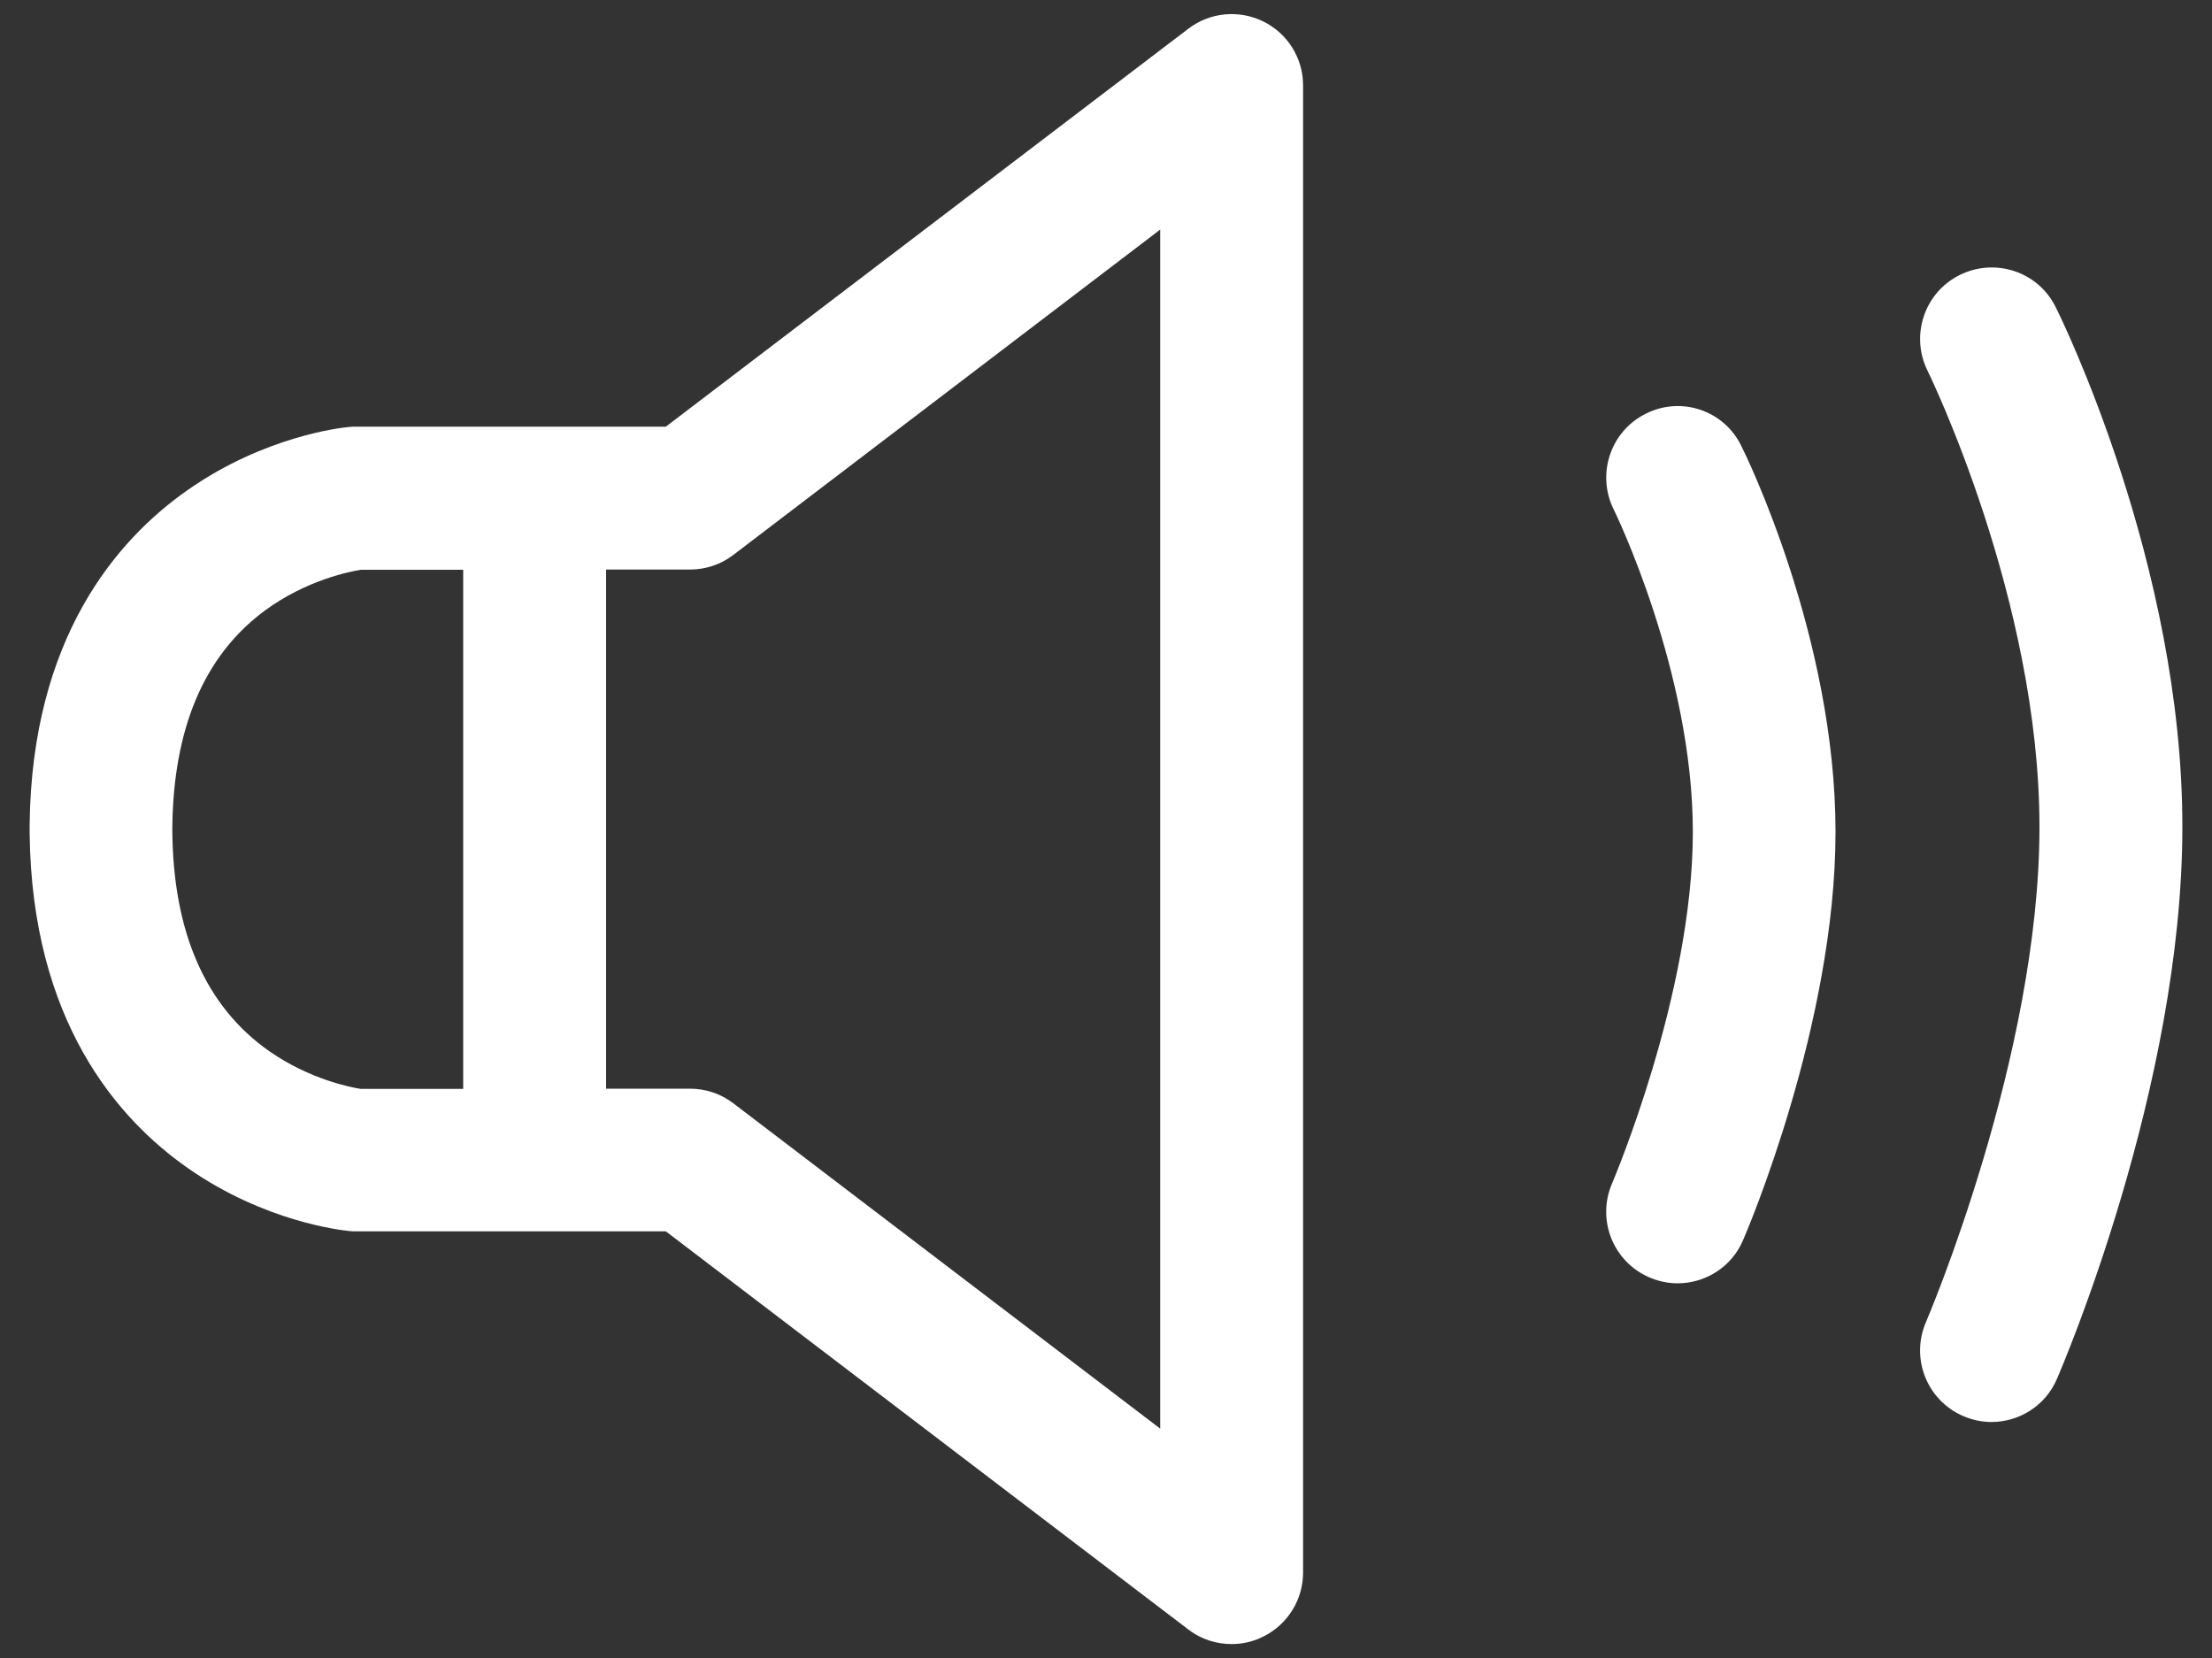
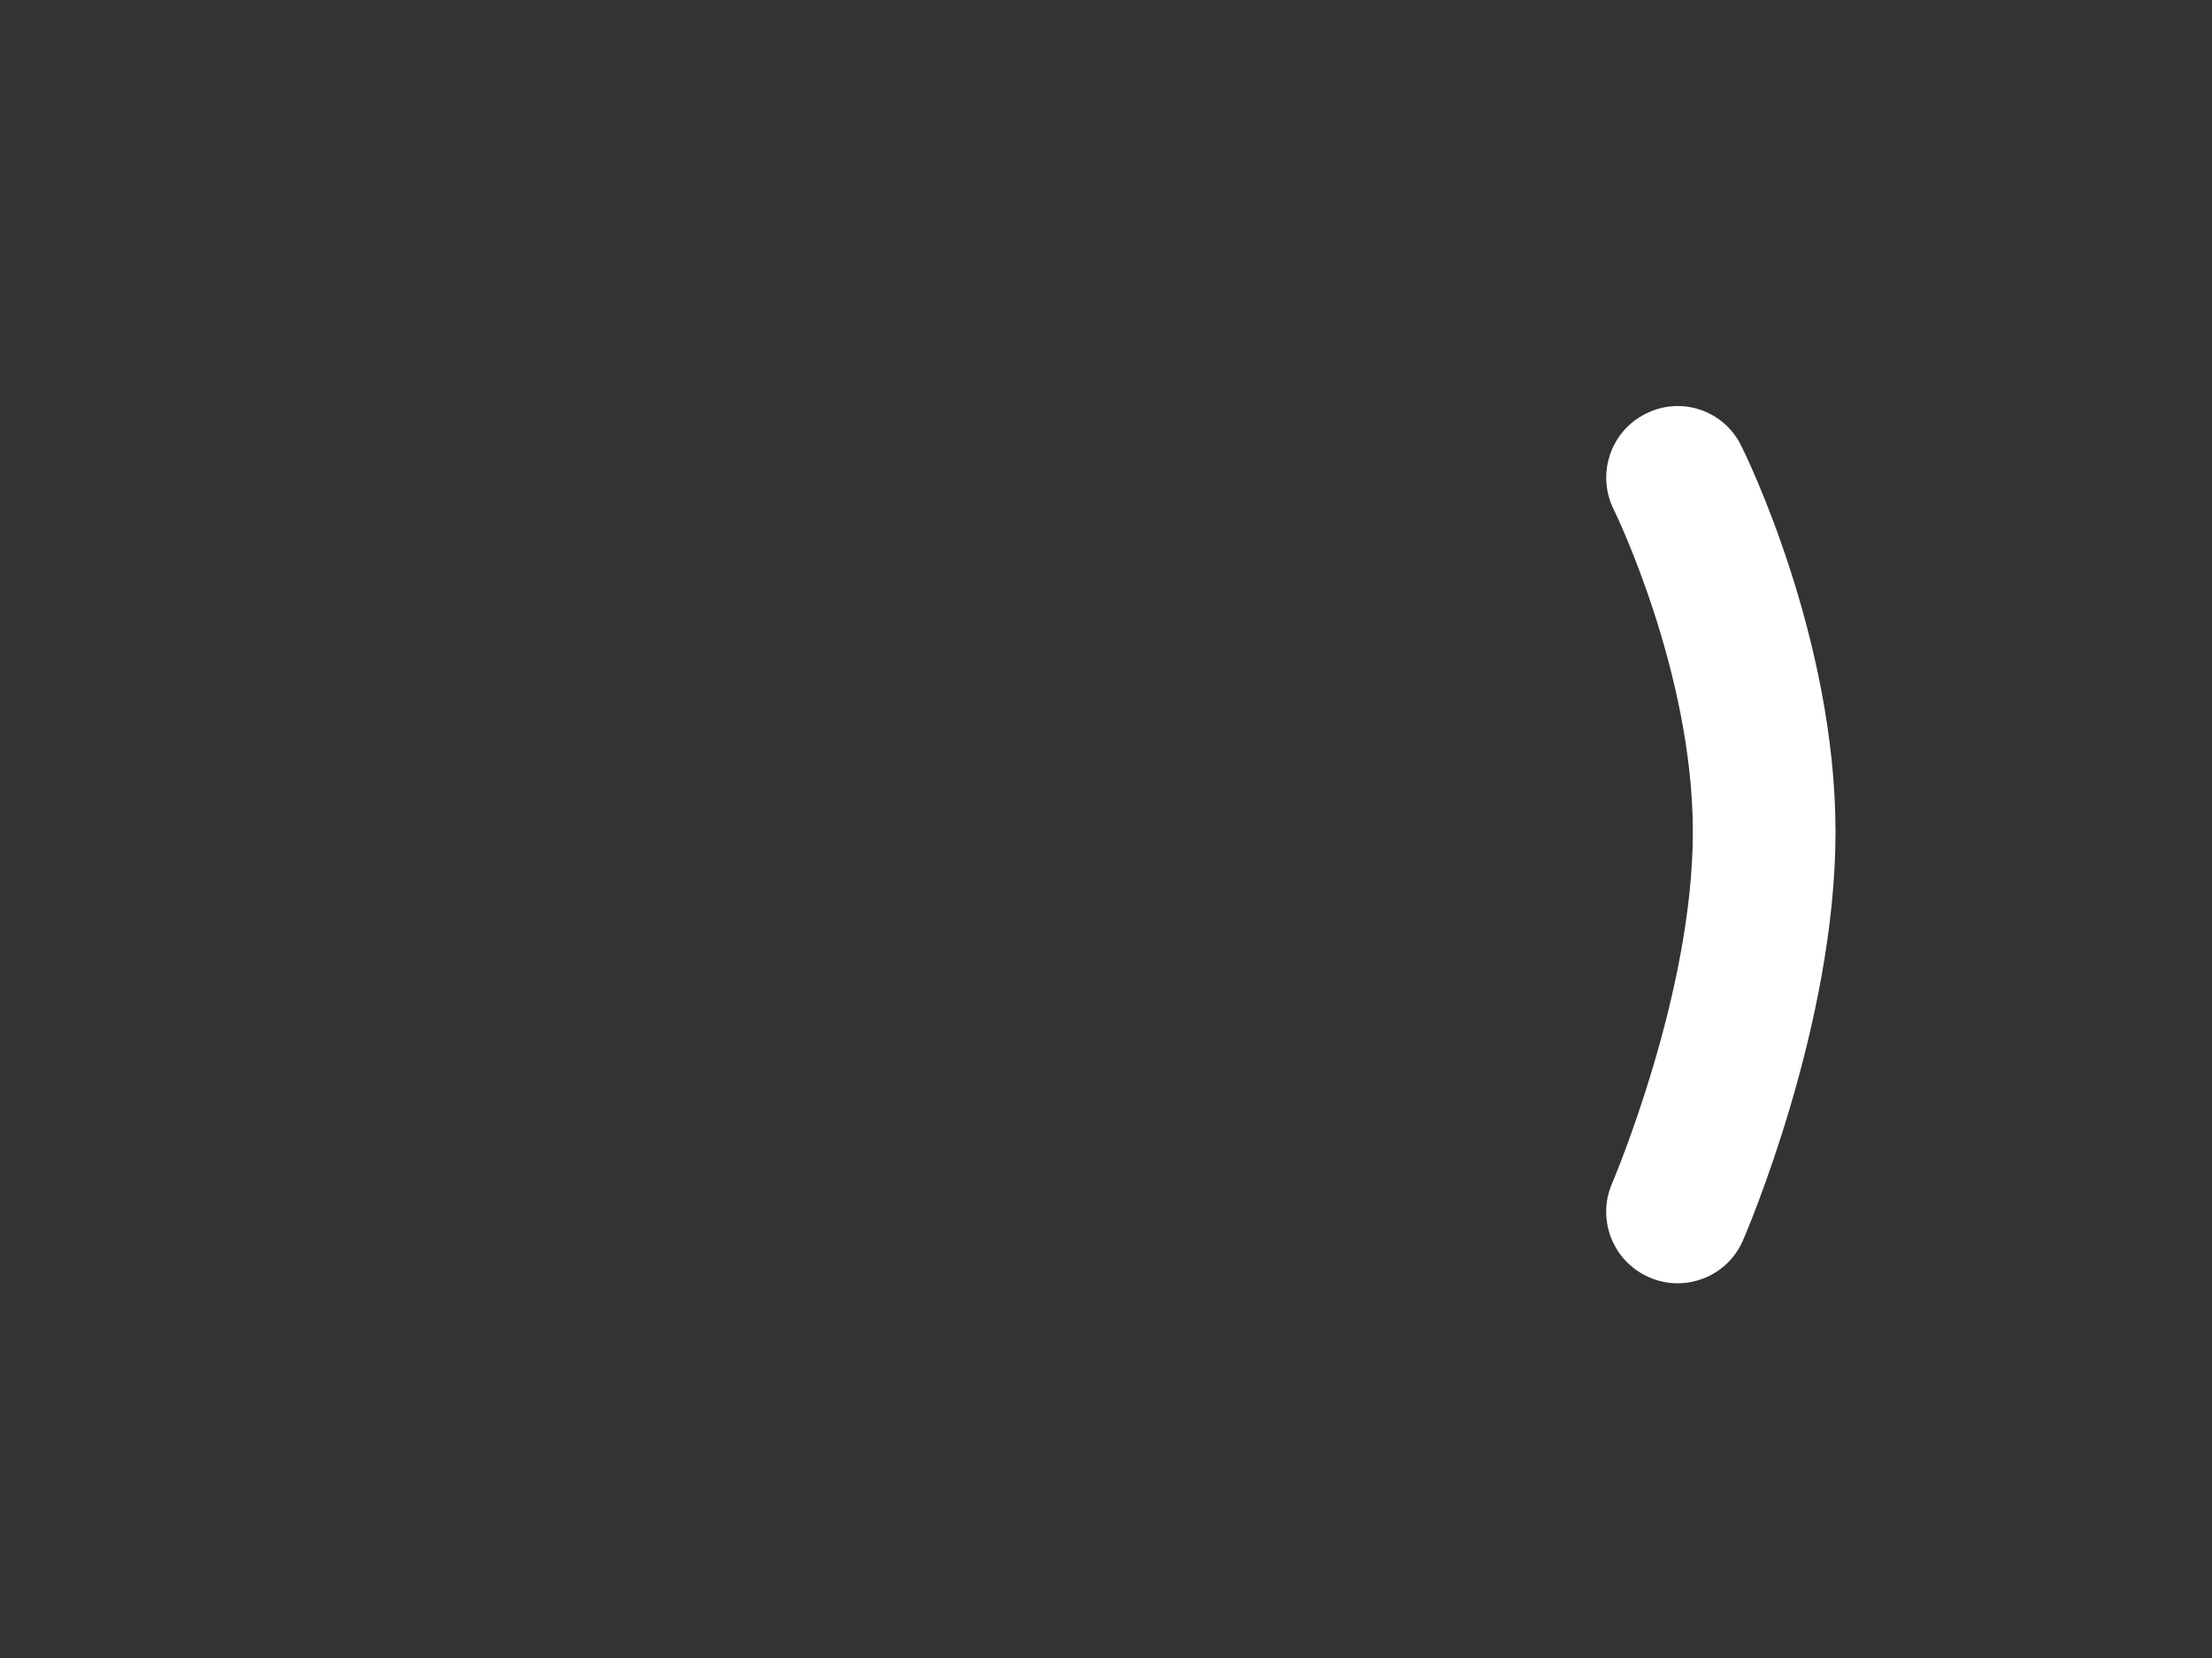
<svg xmlns="http://www.w3.org/2000/svg" version="1.1" id="Ebene_1" x="0px" y="0px" viewBox="0 0 1000 749.8" style="enable-background:new 0 0 1000 749.8;" xml:space="preserve">
  <rect x="0" y="0" width="1000" height="749.8" fill="#333333" stroke="none" />
  <style type="text/css">
	.st0{fill:#FFFFFF;}
</style>
  <g>
-     <path class="st0" d="M571.1,9.7c-11-5.4-24.1-4.2-33.9,3.3L301,192.9H161.1c-1,0-2,0-2.9,0.1c-3.8,0.3-38.4,4.1-73.3,28.5   c-32.2,22.5-70.5,67-71.5,151.2c0,0.3,0,0.6,0,0.9c0,0.4,0,0.8,0,1.2c0,0.4,0,0.8,0,1.2c0,0.3,0,0.6,0,0.9   c1,84.2,39.3,128.7,71.5,151.2c34.9,24.4,69.5,28.1,73.3,28.5c1,0.1,2,0.1,2.9,0.1H301l236.2,180c5.7,4.4,12.6,6.6,19.6,6.6   c4.9,0,9.8-1.1,14.3-3.4c11-5.4,18-16.7,18-28.9V376.1v-2.4V38.6C589.1,26.3,582.1,15.1,571.1,9.7z M121.8,475.3   c-28.9-20.2-43.7-54-43.9-100.4c0.3-45.3,14.3-78.6,41.9-98.9c18.8-13.8,38.4-17.6,43.3-18.4h46.3v234.7h-46.4   C158.7,491.6,140.2,488.1,121.8,475.3z M524.5,645.9l-193-147.1c-5.6-4.3-12.5-6.6-19.6-6.6h-37.9V257.5h37.9   c7.1,0,14-2.3,19.6-6.6l193-147.1v269.8v2.4V645.9z" />
    <path class="st0" d="M744.1,187c-16,7.9-22.5,27.3-14.6,43.3c0.4,0.7,35.8,73.3,35.8,145.8c0,73.5-36.2,158.1-36.5,158.9   c-7.1,16.4,0.4,35.4,16.8,42.5c4.2,1.8,8.5,2.7,12.8,2.7c12.5,0,24.4-7.3,29.6-19.5c1.7-3.9,41.8-97.5,41.8-184.6   c0-88-40.8-171-42.6-174.5C779.4,185.5,760,179,744.1,187z" />
-     <path class="st0" d="M929.3,138.8c-7.9-16-27.3-22.4-43.3-14.5c-16,7.9-22.5,27.3-14.6,43.3c0.5,1,50.6,103.4,50.6,206.3   c0,103.9-50.8,222.6-51.3,223.8c-7.1,16.4,0.4,35.4,16.8,42.5c4.2,1.8,8.5,2.7,12.8,2.7c12.5,0,24.4-7.3,29.6-19.5   c2.3-5.3,56.7-131.9,56.7-249.5C986.7,255.4,931.7,143.5,929.3,138.8z" />
  </g>
</svg>